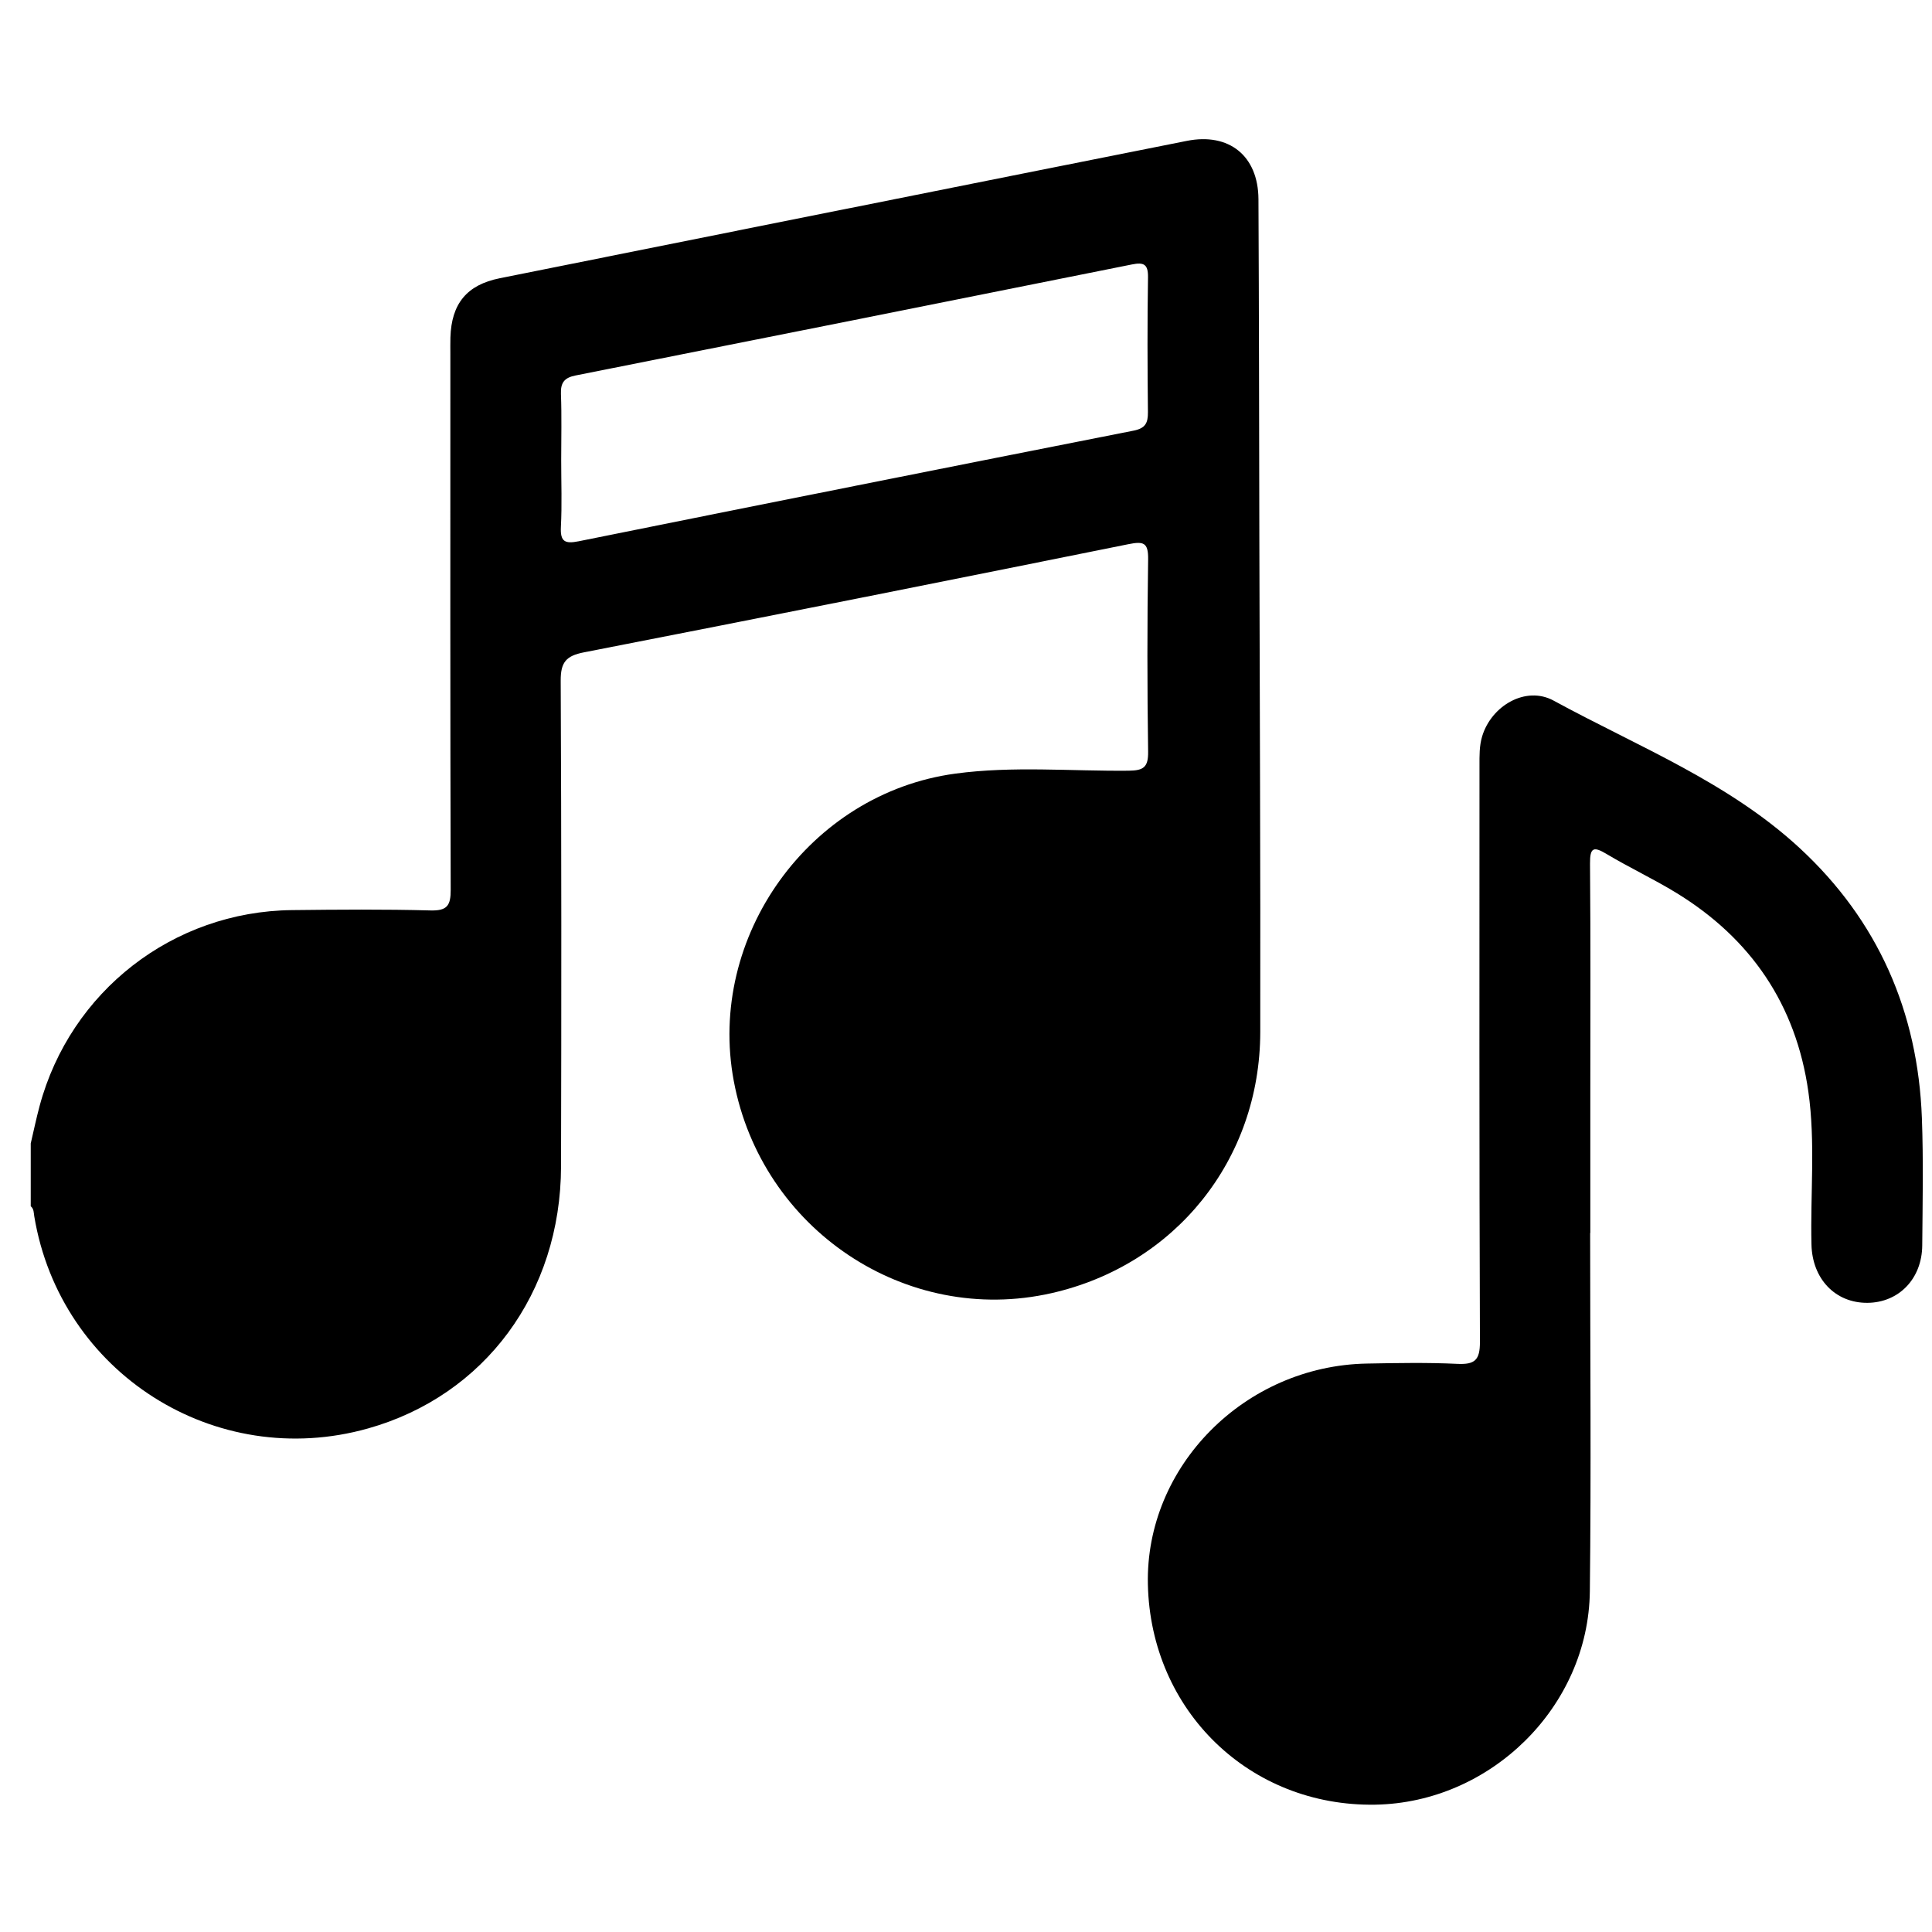
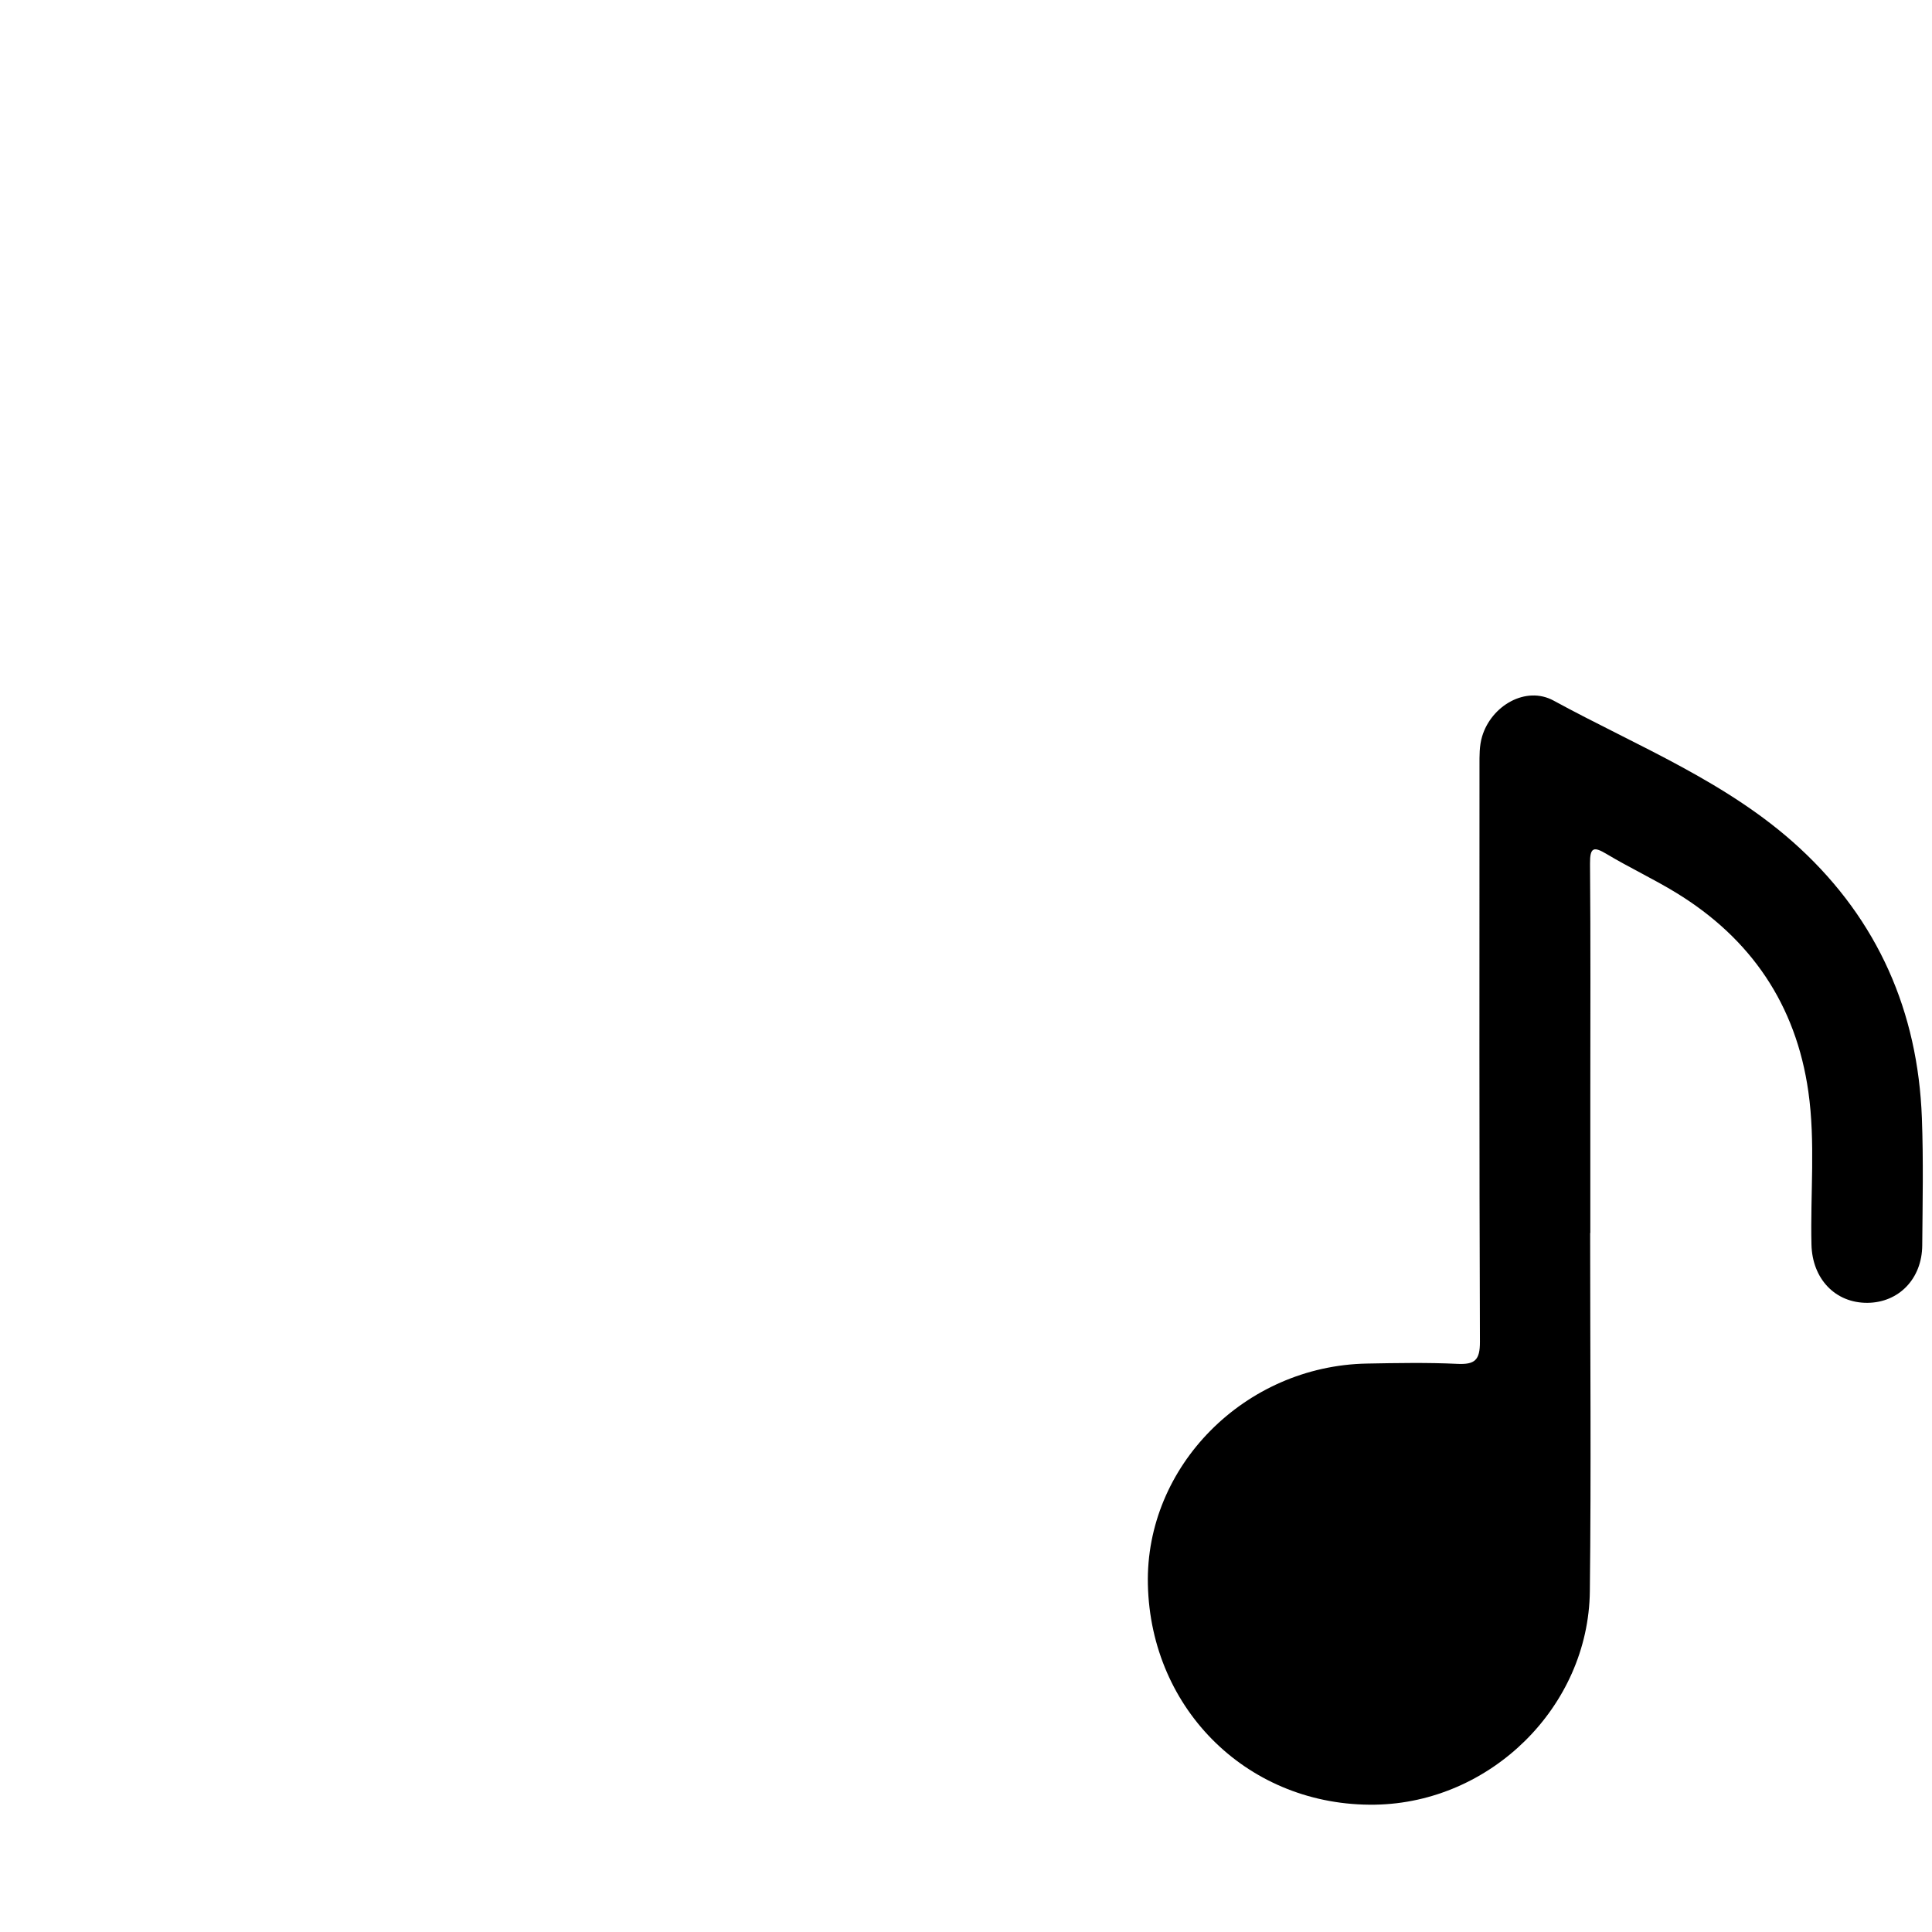
<svg xmlns="http://www.w3.org/2000/svg" version="1.1" id="Ebene_1" x="0px" y="0px" viewBox="0 0 2000 2000" style="enable-background:new 0 0 2000 2000;" xml:space="preserve">
  <g id="musik">
    <g>
-       <path d="M31.82,1183.67c3.04-12.93,5.73-25.95,9.18-38.77c31.98-118.85,138.12-201.38,261.21-202.76    c47.79-0.54,95.61-0.94,143.38,0.34c17.39,0.47,21.02-5.07,20.97-21.48c-0.56-184.81-0.35-369.62-0.35-554.44    c0-5.74-0.11-11.48,0.06-17.21c1.06-34.93,16.92-54.45,50.98-61.29c177.17-35.58,354.38-70.97,531.59-106.4    c59.91-11.98,119.83-23.85,179.74-35.82c43.66-8.72,73.94,15.4,74.17,60.35c0.6,116.62,0.66,233.24,0.92,349.87    c0.38,170.79,1.25,341.58,0.95,512.38c-0.23,132.24-88.14,241.24-216.16,270.24c-150.39,34.06-299.99-65.82-328.84-219.56    c-28.04-149.48,78.31-297.78,229.15-318.25c59.56-8.08,119.65-2.46,179.48-3.04c15.54-0.15,20.52-3.52,20.28-19.81    c-0.96-66.26-1-132.56,0.01-198.82c0.27-17.56-4.62-19.04-20.43-15.86c-187.76,37.9-375.63,75.3-563.64,111.96    c-18.47,3.6-24.12,10.27-24.03,29.32c0.81,167.6,0.75,335.21,0.35,502.82c-0.32,131.12-78.94,237.28-199.86,271.3    c-158.08,44.48-318.49-57.48-345.45-219.58c-0.62-3.7-0.28-7.72-3.66-10.45C31.82,1227.01,31.82,1205.34,31.82,1183.67z     M580.95,476.59c0,22.92,0.88,45.89-0.31,68.75c-0.8,15.35,4.06,17.87,18.42,14.98c191.37-38.56,382.81-76.73,574.33-114.5    c12.27-2.42,15.06-7.86,14.94-19.21c-0.49-46.48-0.67-92.97,0.08-139.45c0.22-13.57-4.23-15.9-16.51-13.43    c-191.99,38.55-384.02,76.88-576.1,114.96c-11.55,2.29-15.56,7.39-15.12,19.14C581.56,430.72,580.95,453.67,580.95,476.59z" />
      <path d="M1646.12,1276.42c0,123.63,1.11,247.27-0.32,370.88c-1.38,119.57-102.73,218.97-222.31,220.89    c-129.83,2.09-232.29-97.23-235.21-227.99c-2.73-122.29,100.25-226.31,226.71-228.64c31.22-0.57,62.5-1.18,93.66,0.31    c18.11,0.86,23.44-3.89,23.37-22.81c-0.76-198.82-0.47-397.65-0.46-596.48c0-10.18-0.25-20.31,2.76-30.31    c9.57-31.79,45.25-52.65,74-36.98c86.94,47.39,180.73,84.25,254.7,152.64c81.02,74.92,122.41,169.31,126.51,279.45    c1.64,43.91,0.73,87.93,0.37,131.9c-0.28,34.5-24.25,59.14-56.68,59.41c-33.26,0.27-57.11-24.7-57.98-60.18    c-1.28-52.83,4.24-105.91-3.24-158.47c-12.81-90.08-59.47-158.53-136.83-205.84c-23.32-14.26-48.23-25.92-71.7-39.95    c-13.5-8.07-17.63-7.53-17.48,9.8c0.69,80.29,0.31,160.59,0.31,240.88c0,47.16,0,94.31,0,141.47    C1646.23,1276.42,1646.17,1276.42,1646.12,1276.42z" />
    </g>
  </g>
</svg>